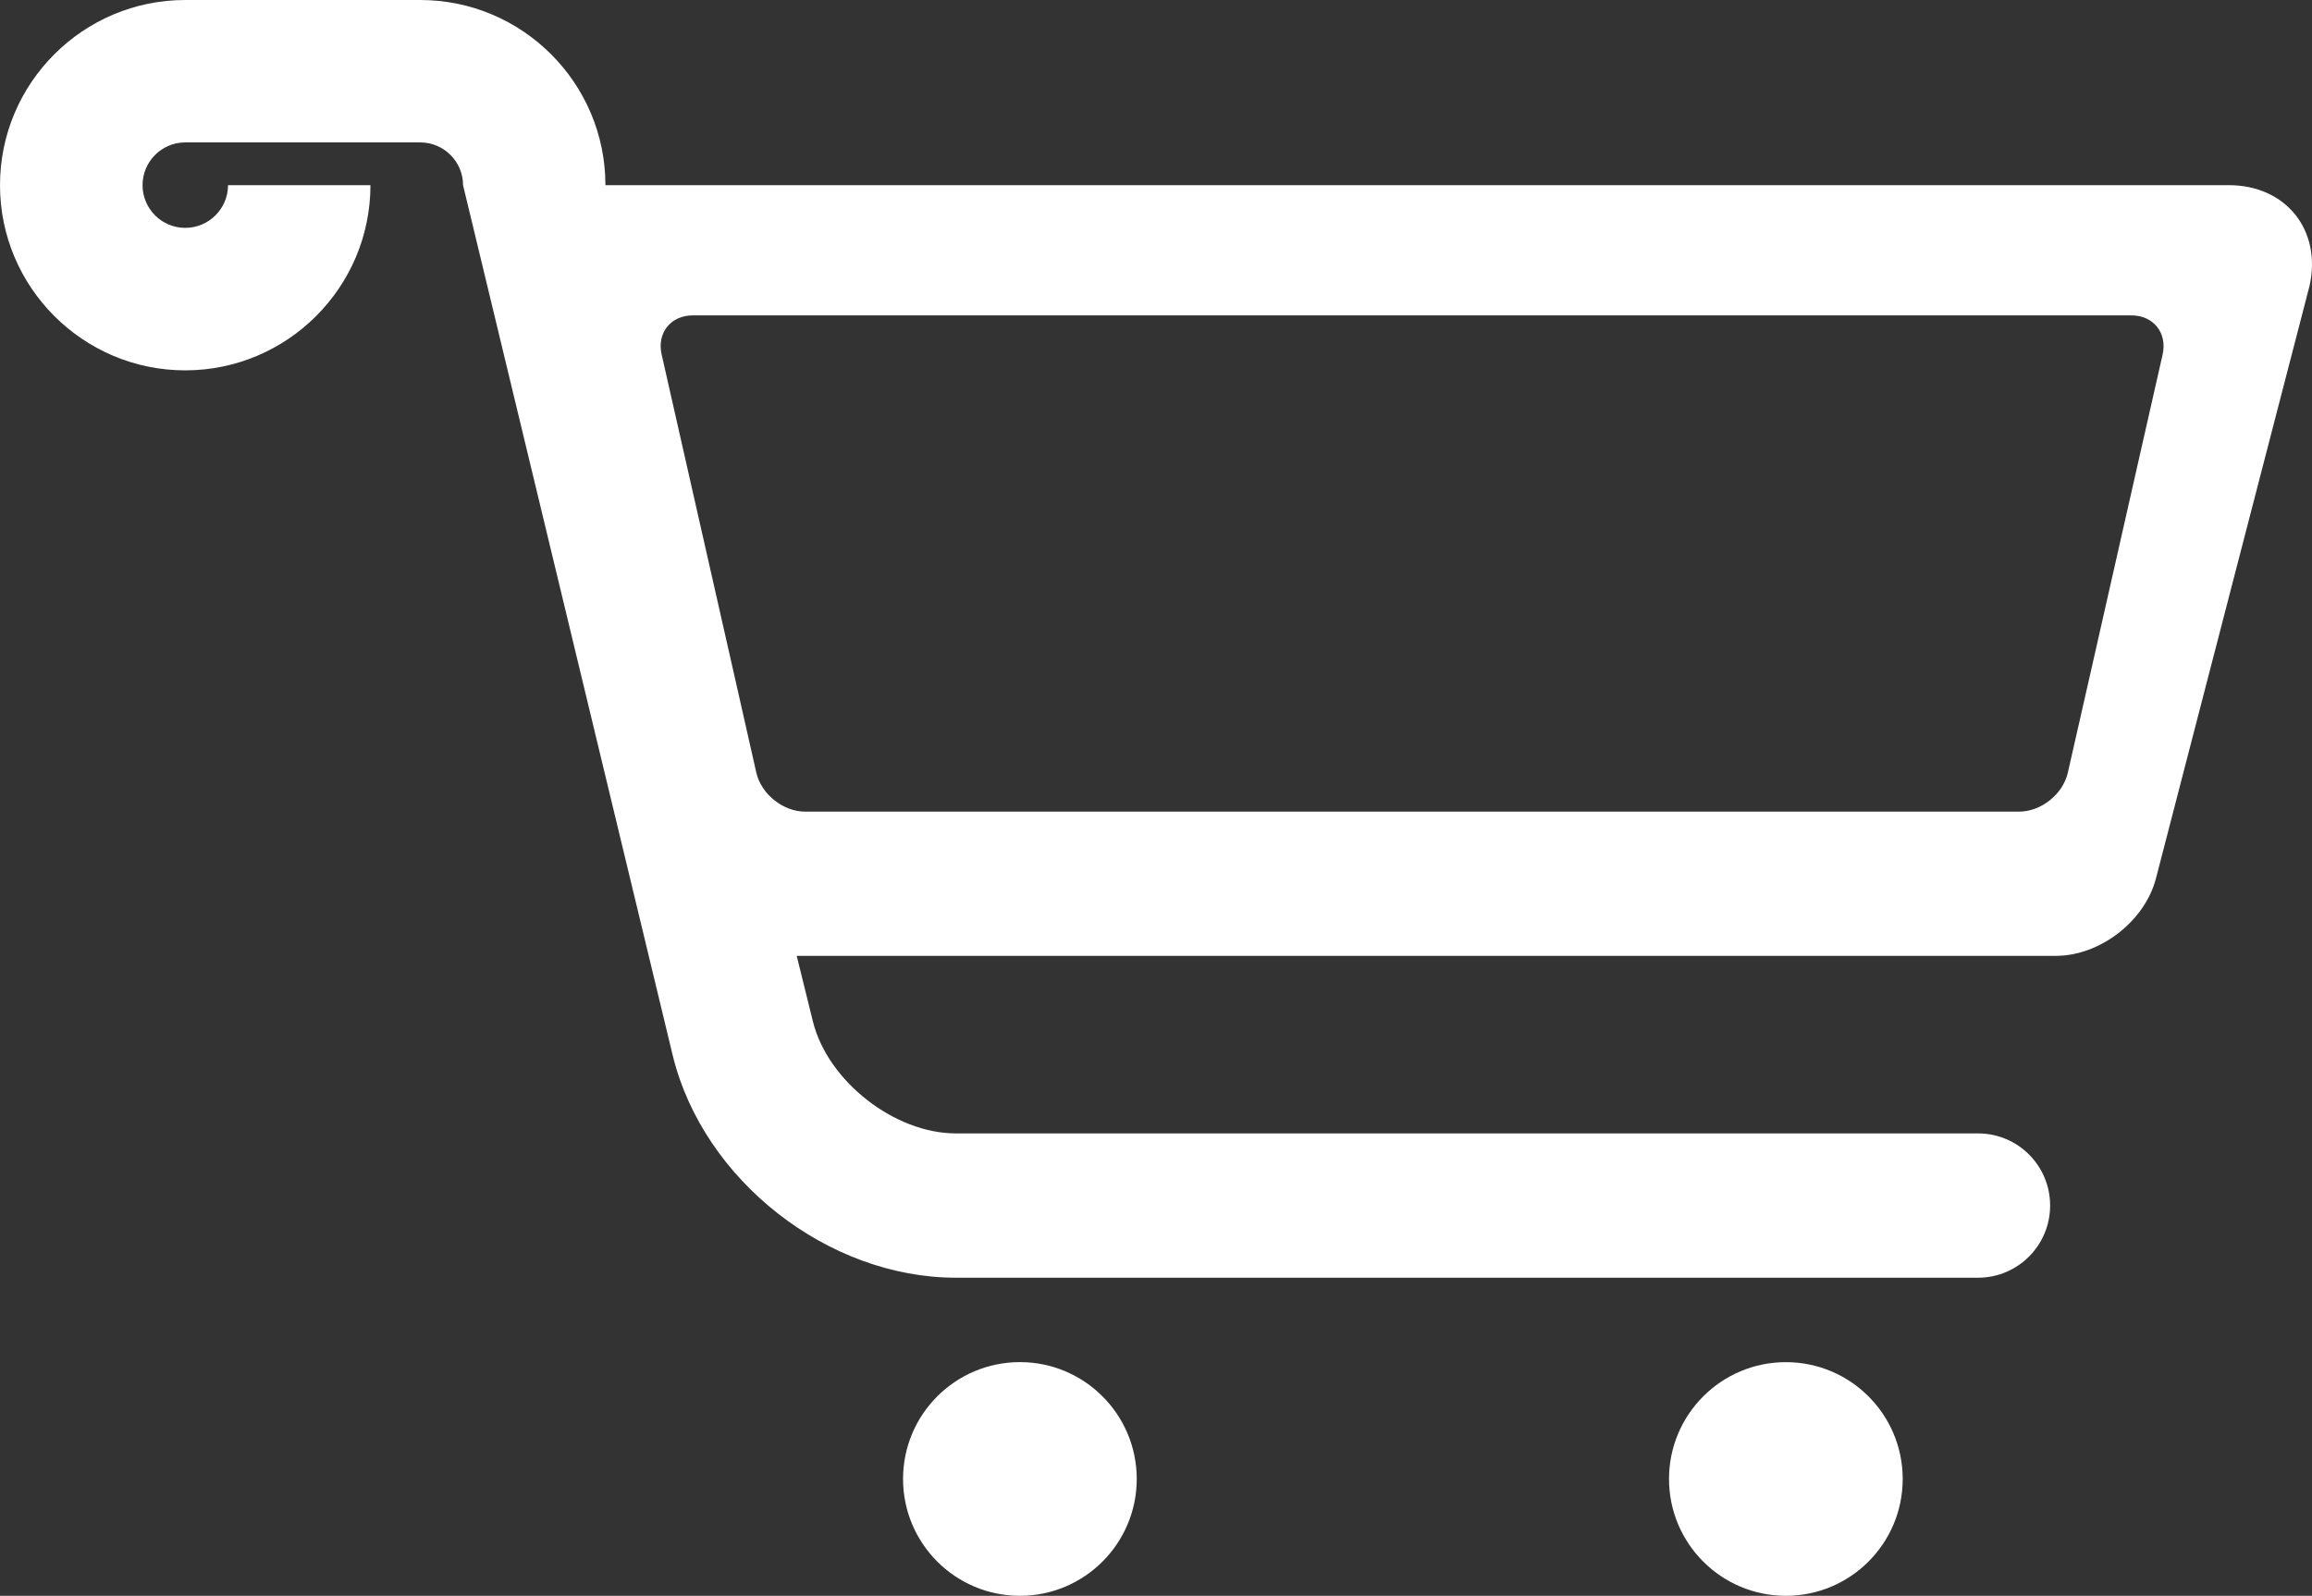
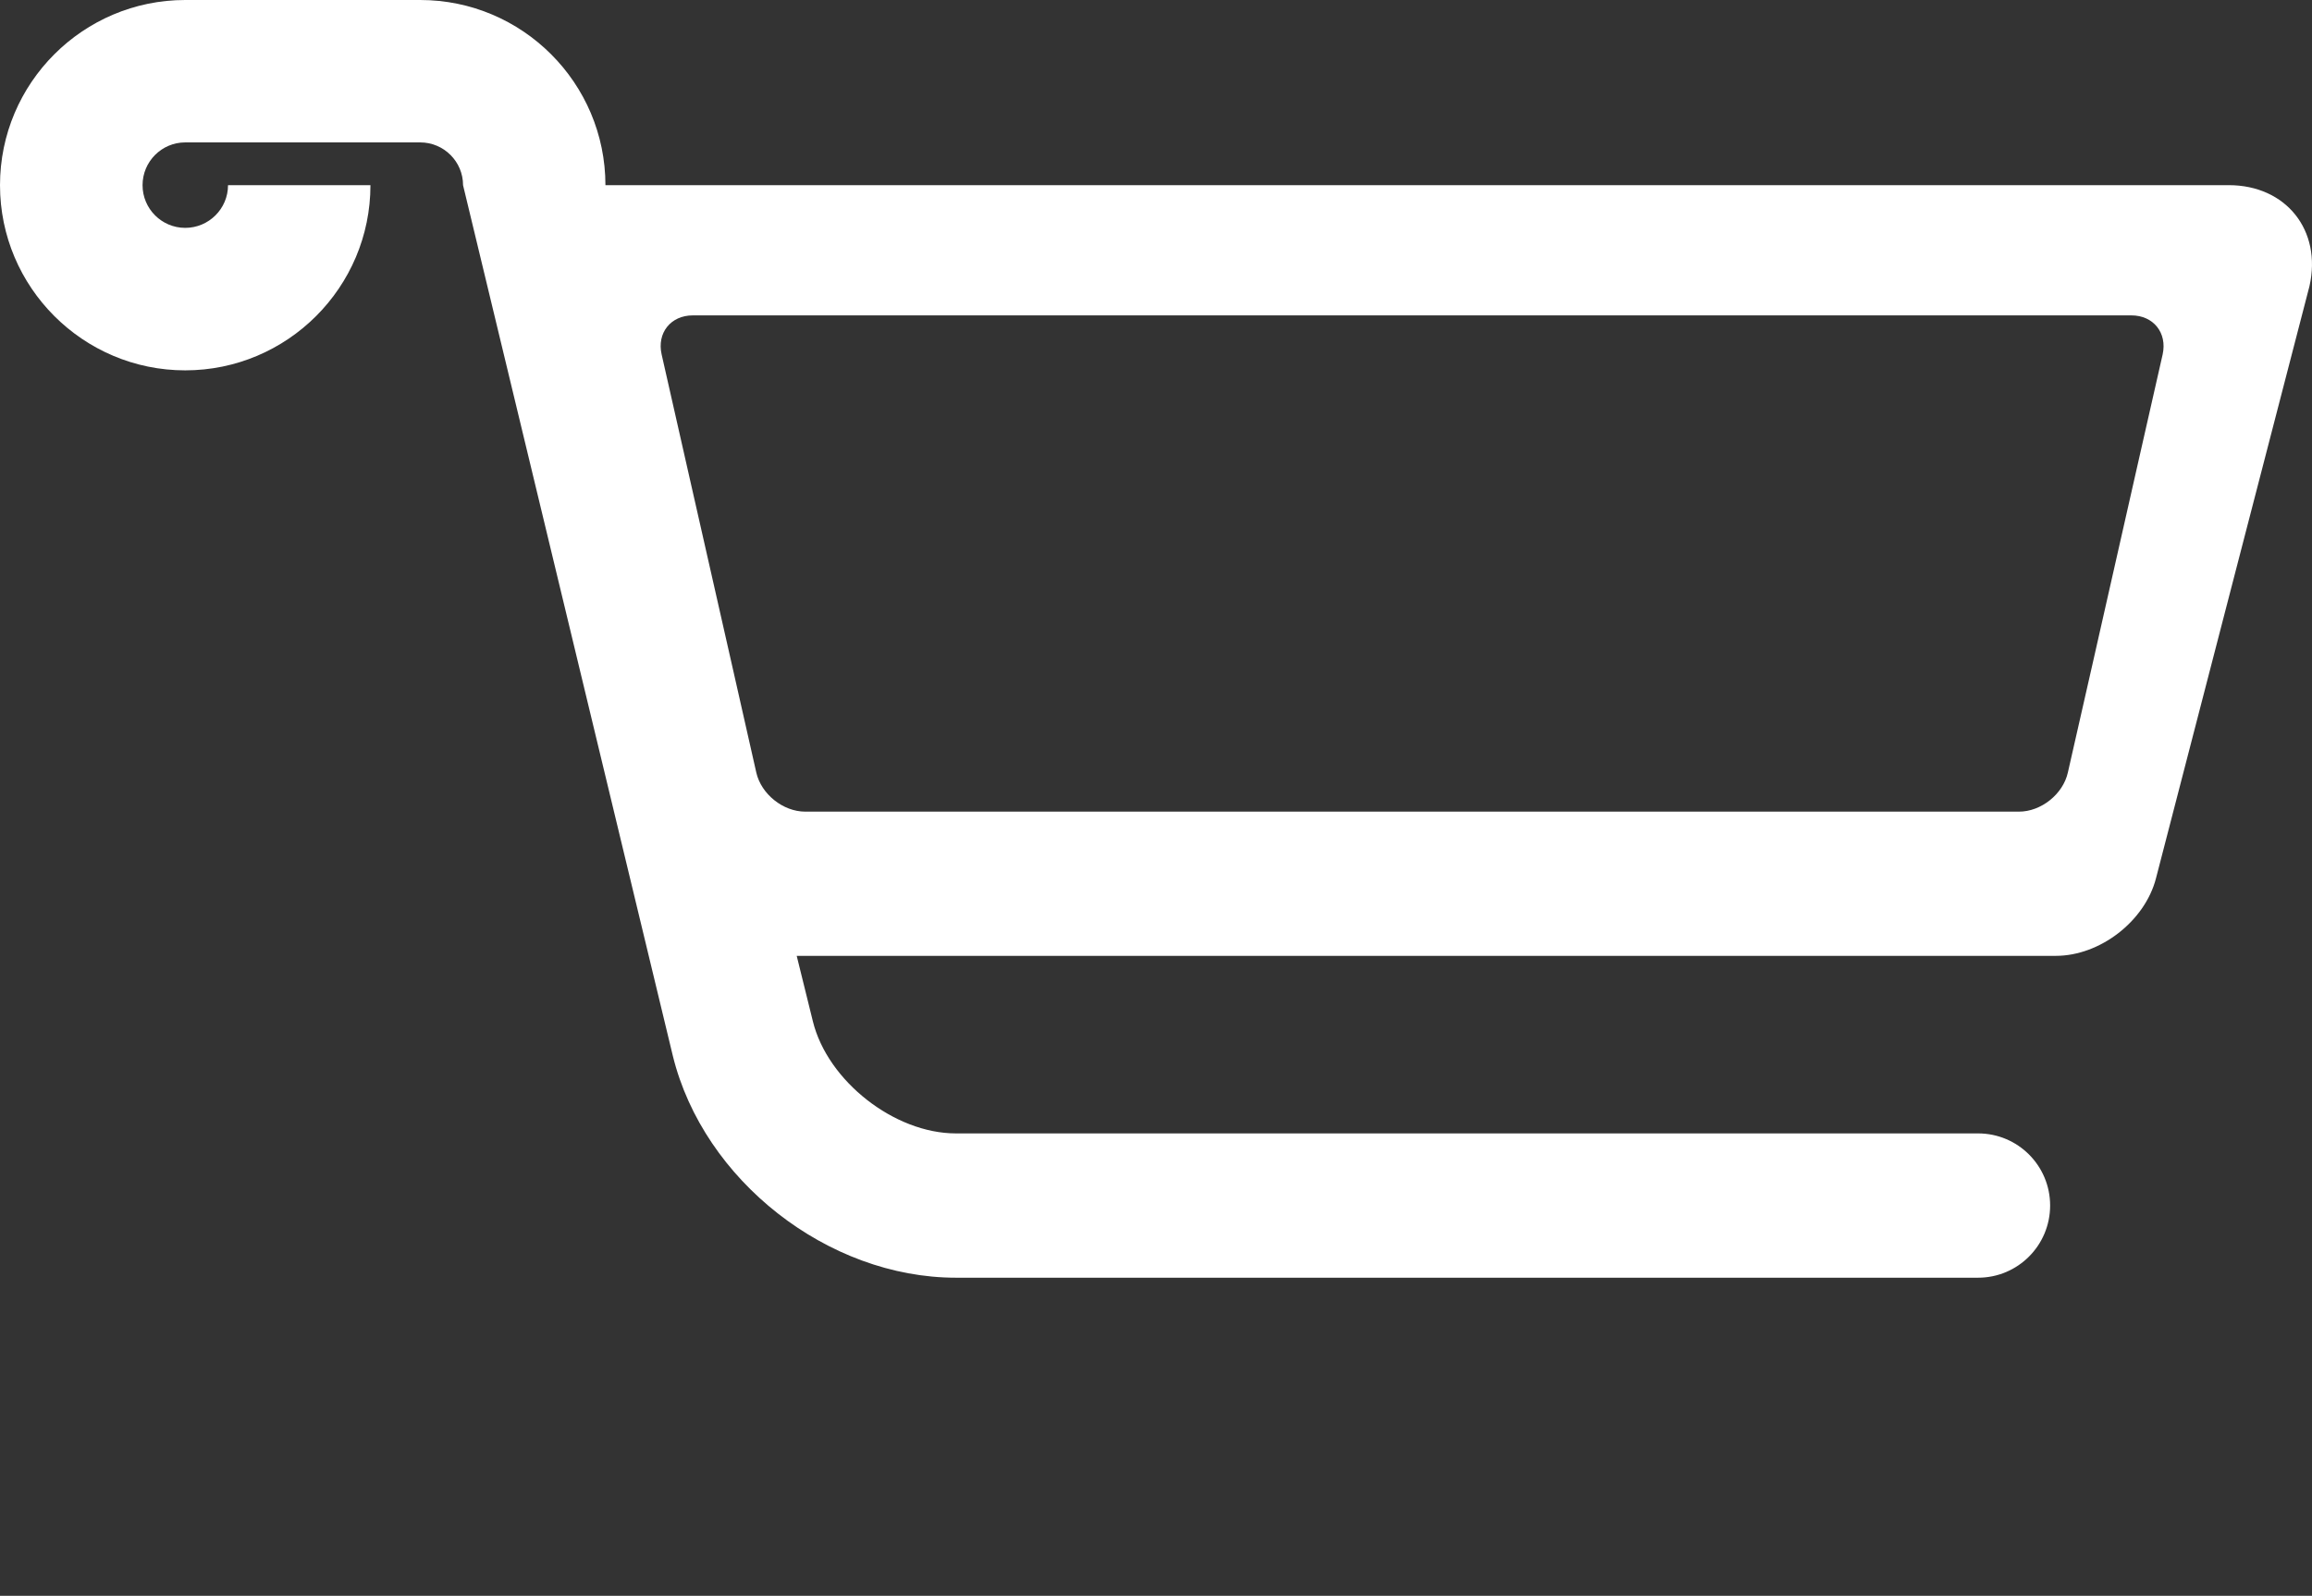
<svg xmlns="http://www.w3.org/2000/svg" version="1.1" id="Layer_1" x="0px" y="0px" width="55.047px" height="38px" viewBox="0 0 55.047 38" enable-background="new 0 0 55.047 38" xml:space="preserve">
  <rect x="0" y="0" width="55.047" height="38" fill="#333333" stroke="none" />
  <g>
-     <path fill="#FFFFFF" d="M24.284,32.435c-1.538,0-2.783,1.247-2.783,2.782c0,1.537,1.245,2.783,2.783,2.783   c1.534,0,2.781-1.246,2.781-2.783C27.065,33.682,25.818,32.435,24.284,32.435z" />
    <path fill="#FFFFFF" d="M53.065,4.409c0,0-15.515,0-15.521,0H14.438h-0.023C14.414,1.977,12.437,0,10.005,0H4.41   C1.979,0,0,1.977,0,4.41c0,2.431,1.979,4.409,4.41,4.409S8.82,6.841,8.82,4.41H5.429c0,0.561-0.458,1.016-1.019,1.016   c-0.561,0-1.016-0.456-1.016-1.016c0-0.563,0.456-1.019,1.016-1.019h5.595c0.562,0,1.02,0.456,1.02,1.019l4.996,20.738   c0.73,2.959,3.691,5.277,6.738,5.277h24.337c0.948,0,1.716-0.77,1.716-1.719s-0.768-1.717-1.716-1.717H22.758   c-1.462,0-3.052-1.246-3.403-2.665l-0.386-1.563h29.978c1.053,0,2.121-0.825,2.385-1.845l3.655-14.103   C55.287,5.485,54.429,4.409,53.065,4.409z M51.491,8.44l-0.594,2.619l-1.068,4.719l-0.595,2.619   c-0.115,0.514-0.637,0.93-1.163,0.93h-0.243H19.417h-0.246c-0.526,0-1.047-0.417-1.164-0.93l-0.592-2.619l-1.069-4.719L15.753,8.44   c-0.116-0.513,0.217-0.93,0.743-0.93h34.251C51.272,7.51,51.604,7.927,51.491,8.44z" />
-     <circle fill="#FFFFFF" cx="42.52" cy="35.218" r="2.782" />
  </g>
</svg>